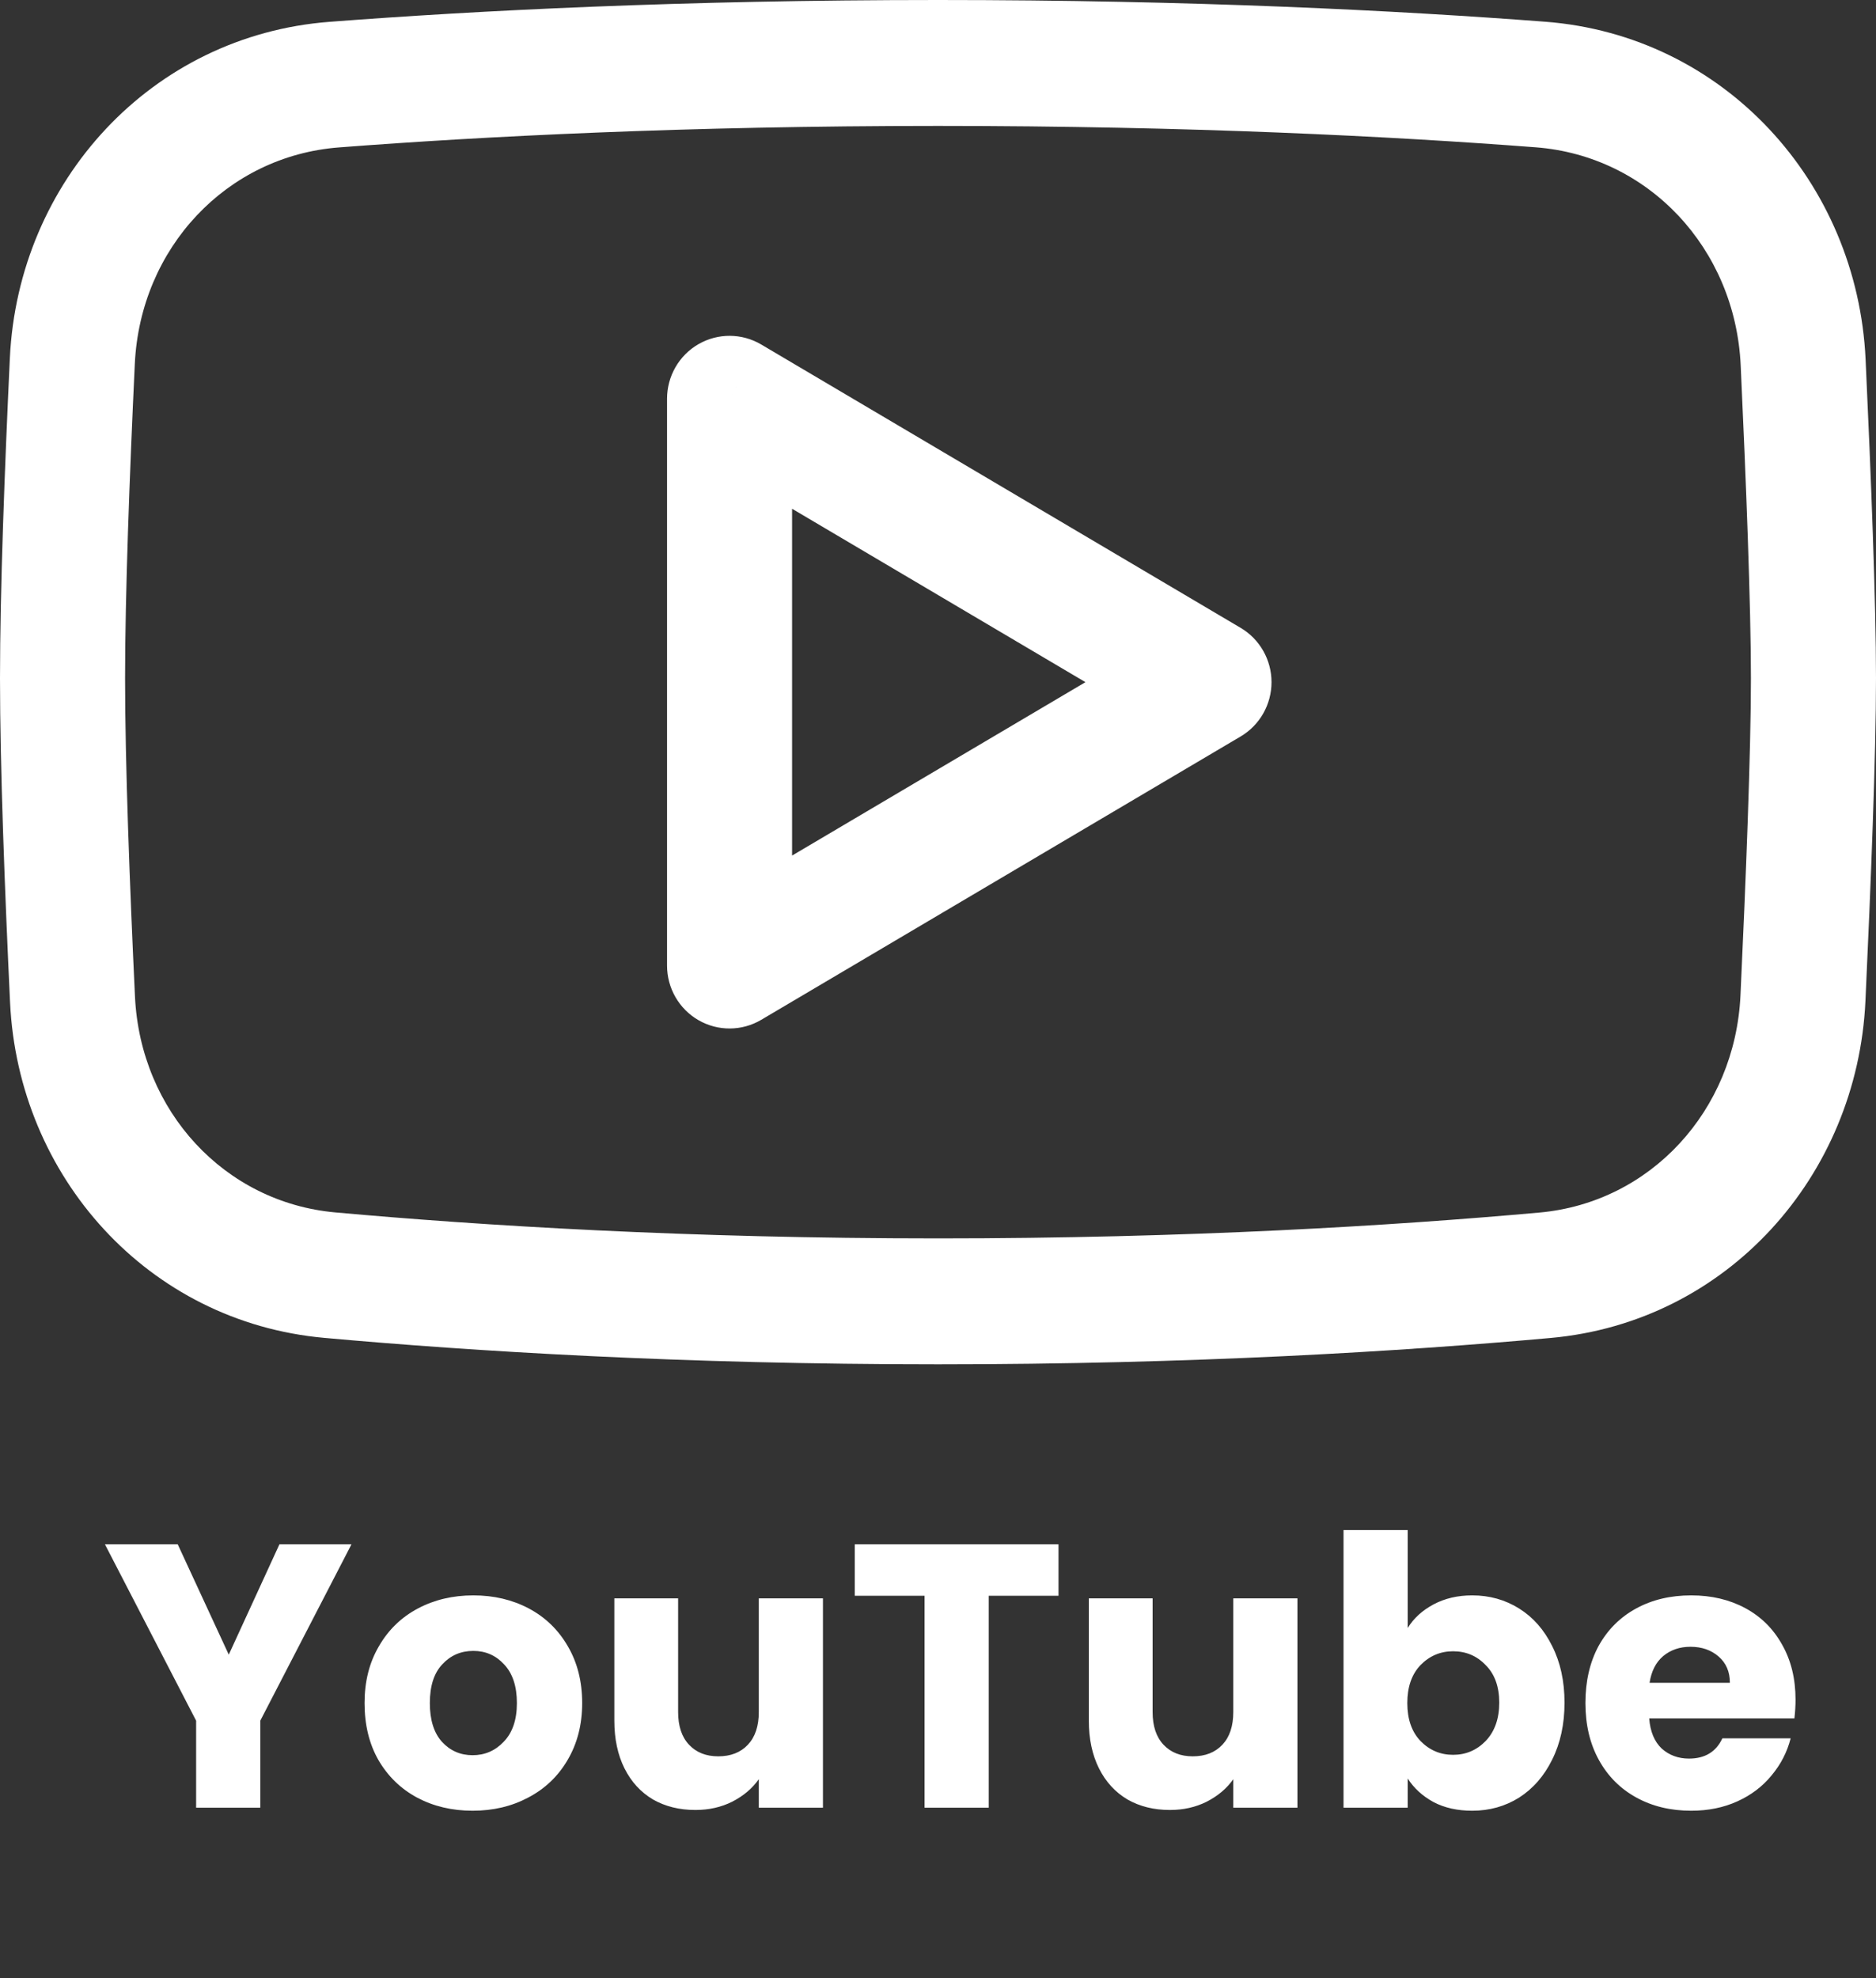
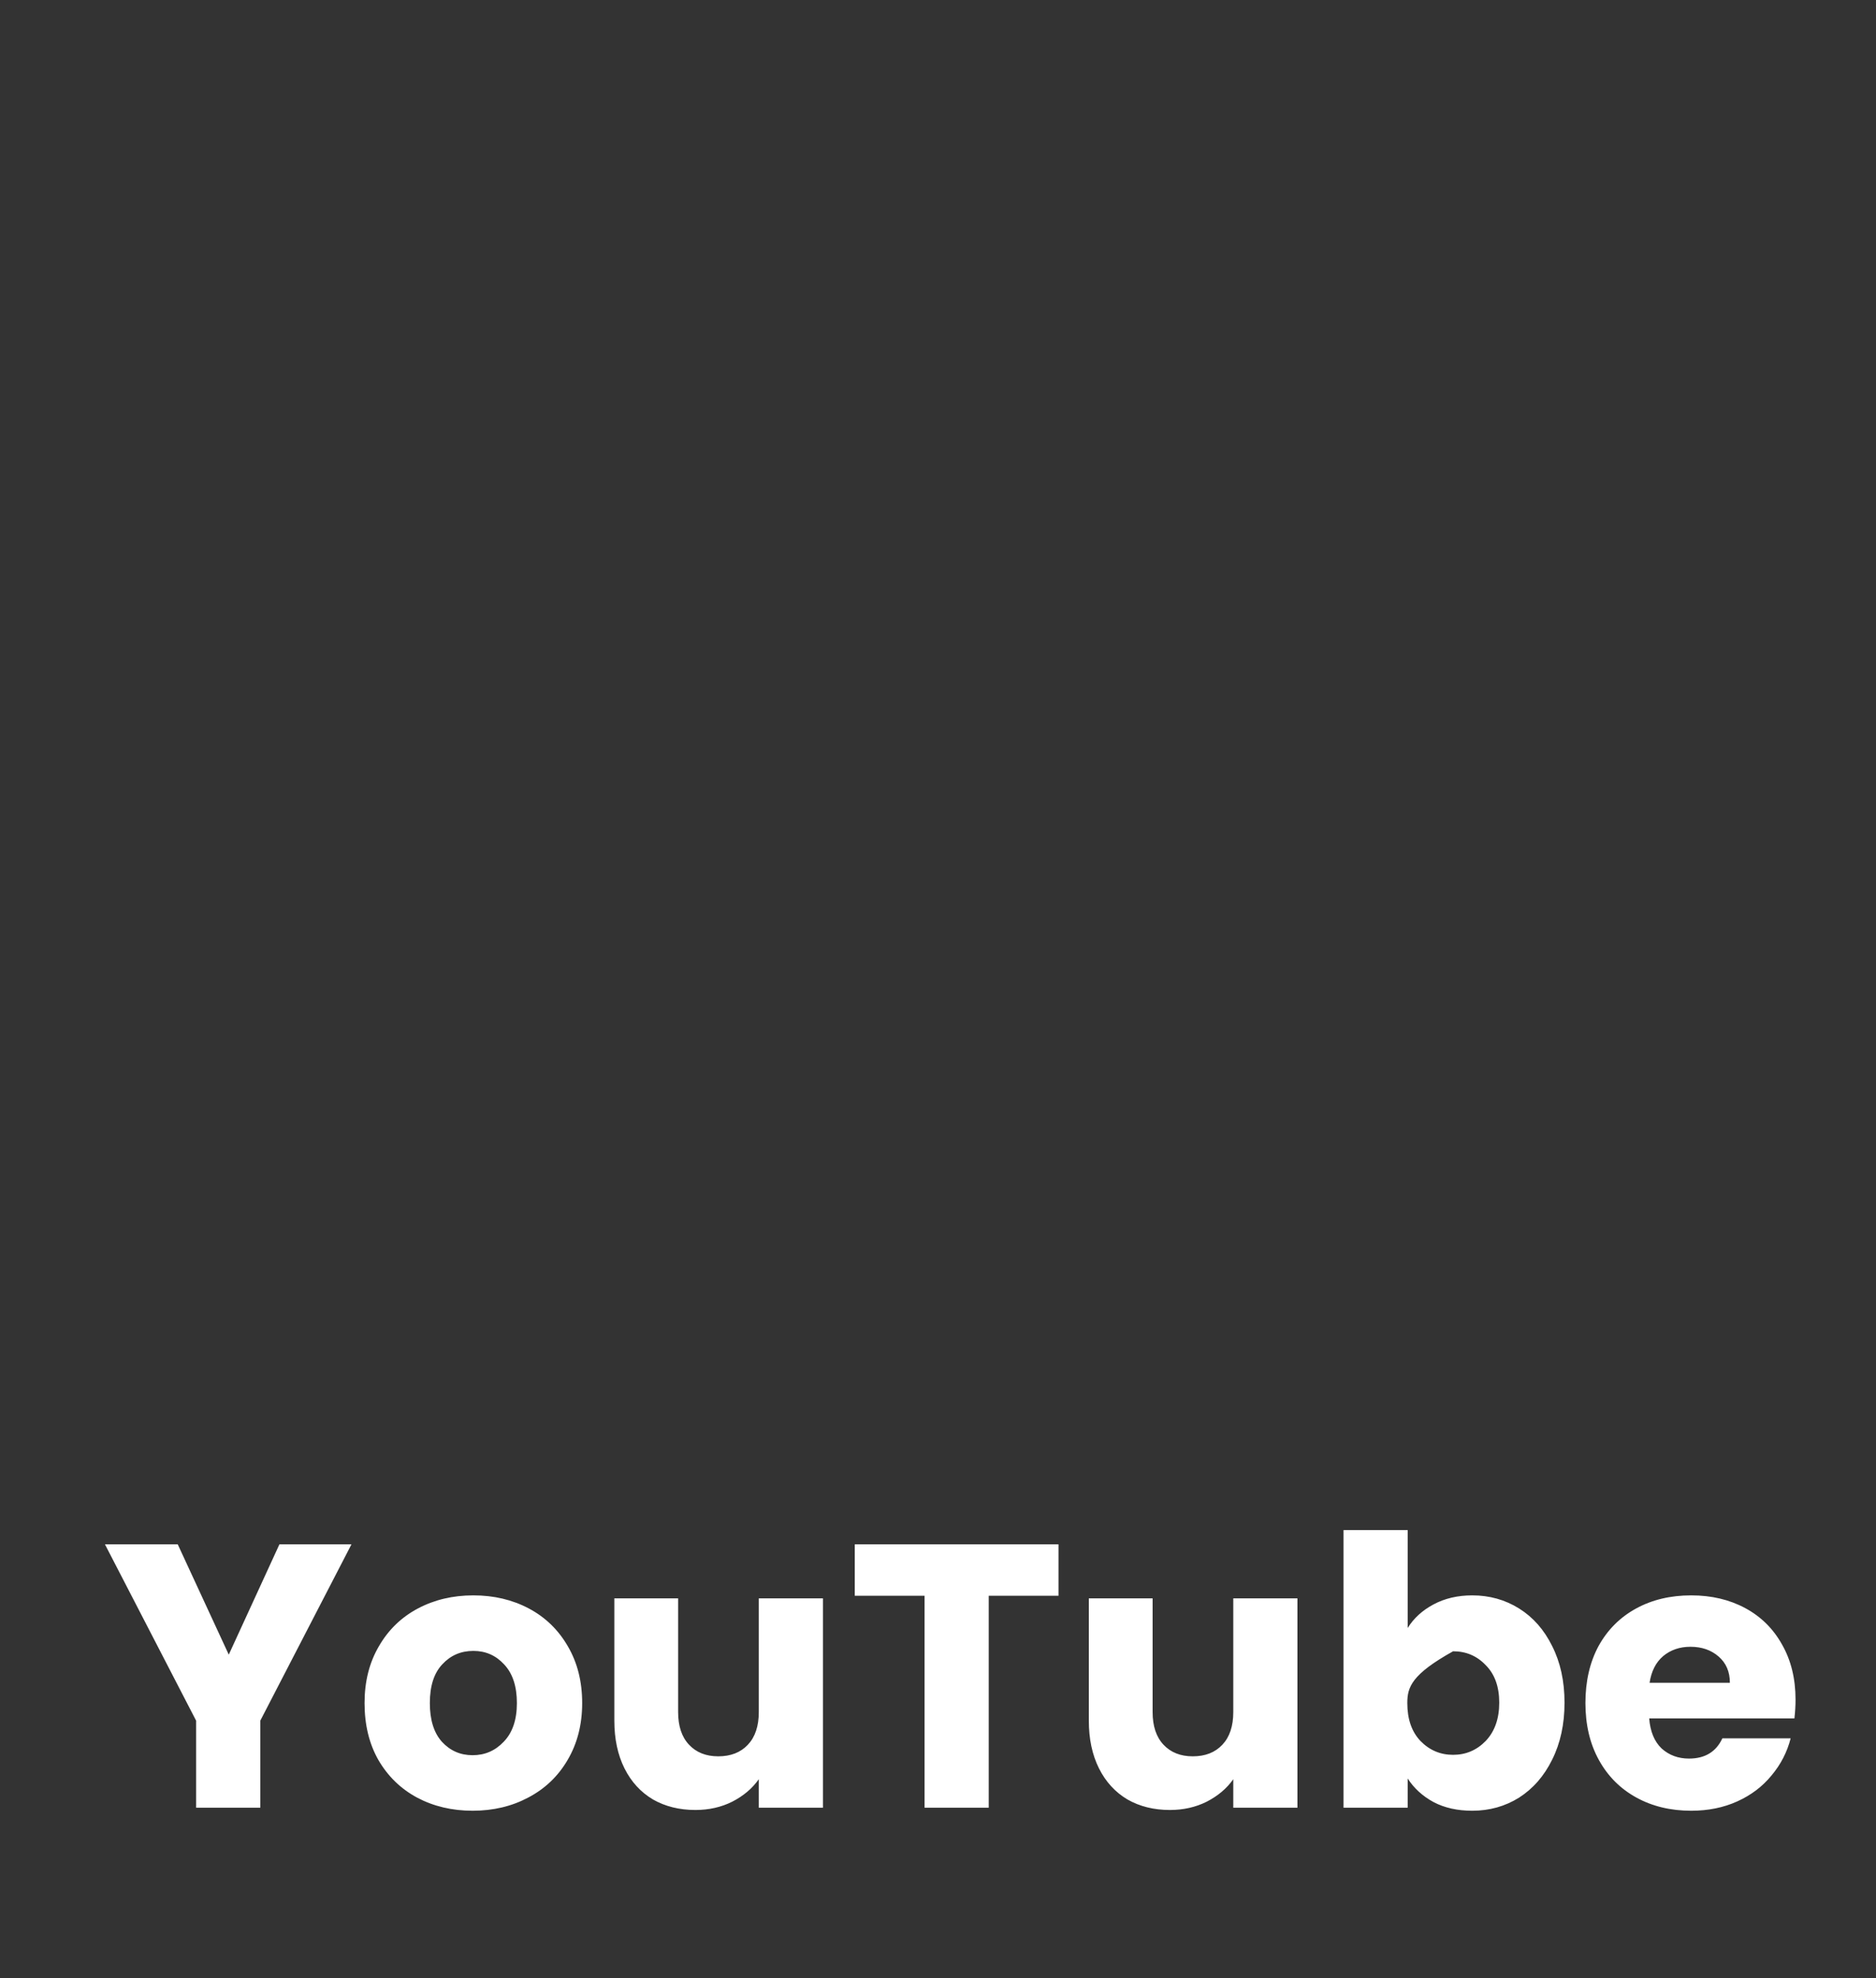
<svg xmlns="http://www.w3.org/2000/svg" width="55" height="58" viewBox="0 0 55 58" fill="none">
  <rect x="0" y="0" width="55" height="58" fill="#333333" stroke="none" />
-   <path d="M35.444 20L36.373 21.592C36.933 21.261 37.278 20.655 37.278 20C37.278 19.345 36.933 18.739 36.373 18.408L35.444 20ZM21.389 11.692L22.317 10.1C21.75 9.765 21.048 9.761 20.478 10.09C19.907 10.419 19.556 11.03 19.556 11.692H21.389ZM21.389 28.308H19.556C19.556 28.97 19.907 29.581 20.478 29.91C21.048 30.239 21.75 30.235 22.317 29.9L21.389 28.308ZM3.952 10.675C4.112 7.267 6.646 4.574 9.939 4.322L9.661 0.64C4.438 1.04 0.533 5.317 0.289 10.5L3.952 10.675ZM3.667 19.885C3.667 17.422 3.801 13.875 3.952 10.675L0.289 10.5C0.138 13.703 0 17.326 0 19.885H3.667ZM3.957 29.216C3.804 25.985 3.667 22.38 3.667 19.885H0C0 22.476 0.142 26.159 0.295 29.392L3.957 29.216ZM9.83 35.546C6.589 35.254 4.117 32.583 3.957 29.216L0.295 29.392C0.537 34.505 4.345 38.758 9.502 39.224L9.83 35.546ZM27.5 36.308C20.144 36.308 14.098 35.932 9.83 35.546L9.502 39.224C13.865 39.618 20.021 40 27.5 40V36.308ZM45.135 35.55C40.869 35.934 34.836 36.308 27.5 36.308V40C34.958 40 41.101 39.62 45.462 39.227L45.135 35.55ZM51.027 29.179C50.869 32.566 48.387 35.257 45.135 35.55L45.462 39.227C50.64 38.761 54.45 34.479 54.69 29.353L51.027 29.179ZM51.333 19.885C51.333 22.035 51.186 25.77 51.027 29.179L54.69 29.353C54.848 25.956 55 22.135 55 19.885H51.333ZM51.033 10.711C51.19 14.088 51.333 17.761 51.333 19.885H55C55 17.661 54.852 13.904 54.695 10.539L51.033 10.711ZM45.025 4.319C48.33 4.572 50.873 7.284 51.033 10.711L54.695 10.539C54.453 5.343 50.546 1.038 45.302 0.637L45.025 4.319ZM27.5 3.692C34.884 3.692 40.822 3.998 45.025 4.319L45.302 0.637C41.014 0.31 34.984 0 27.5 0V3.692ZM9.939 4.322C14.144 3.999 20.095 3.692 27.5 3.692V0C19.994 0 13.951 0.311 9.661 0.64L9.939 4.322ZM36.373 18.408L22.317 10.1L20.461 13.284L34.516 21.592L36.373 18.408ZM22.317 29.9L36.373 21.592L34.516 18.408L20.461 26.716L22.317 29.9ZM19.556 11.692V28.308H23.222V11.692H19.556Z" fill="white" />
-   <path d="M10.304 45.278L7.631 50.448V53H5.75V50.448L3.077 45.278H5.211L6.707 48.512L8.192 45.278H10.304ZM13.856 53.088C13.255 53.088 12.712 52.96 12.228 52.703C11.751 52.446 11.373 52.08 11.095 51.603C10.823 51.126 10.688 50.569 10.688 49.931C10.688 49.3 10.827 48.747 11.106 48.27C11.384 47.786 11.766 47.416 12.25 47.159C12.734 46.902 13.277 46.774 13.878 46.774C14.479 46.774 15.022 46.902 15.506 47.159C15.99 47.416 16.371 47.786 16.65 48.27C16.928 48.747 17.068 49.3 17.068 49.931C17.068 50.562 16.925 51.119 16.639 51.603C16.36 52.08 15.975 52.446 15.484 52.703C15 52.96 14.457 53.088 13.856 53.088ZM13.856 51.46C14.215 51.46 14.52 51.328 14.769 51.064C15.025 50.8 15.154 50.422 15.154 49.931C15.154 49.44 15.029 49.062 14.78 48.798C14.538 48.534 14.237 48.402 13.878 48.402C13.511 48.402 13.207 48.534 12.965 48.798C12.723 49.055 12.602 49.432 12.602 49.931C12.602 50.422 12.719 50.8 12.954 51.064C13.196 51.328 13.496 51.46 13.856 51.46ZM24.127 46.862V53H22.246V52.164C22.055 52.435 21.795 52.655 21.465 52.824C21.142 52.985 20.783 53.066 20.387 53.066C19.918 53.066 19.503 52.963 19.144 52.758C18.785 52.545 18.506 52.241 18.308 51.845C18.11 51.449 18.011 50.983 18.011 50.448V46.862H19.881V50.195C19.881 50.606 19.987 50.925 20.2 51.152C20.413 51.379 20.698 51.493 21.058 51.493C21.424 51.493 21.714 51.379 21.927 51.152C22.14 50.925 22.246 50.606 22.246 50.195V46.862H24.127ZM31.033 45.278V46.785H28.987V53H27.106V46.785H25.06V45.278H31.033ZM38.038 46.862V53H36.157V52.164C35.966 52.435 35.706 52.655 35.376 52.824C35.053 52.985 34.694 53.066 34.298 53.066C33.829 53.066 33.414 52.963 33.055 52.758C32.696 52.545 32.417 52.241 32.219 51.845C32.021 51.449 31.922 50.983 31.922 50.448V46.862H33.792V50.195C33.792 50.606 33.898 50.925 34.111 51.152C34.324 51.379 34.61 51.493 34.969 51.493C35.336 51.493 35.625 51.379 35.838 51.152C36.051 50.925 36.157 50.606 36.157 50.195V46.862H38.038ZM41.27 47.731C41.446 47.445 41.699 47.214 42.029 47.038C42.359 46.862 42.737 46.774 43.162 46.774C43.668 46.774 44.126 46.902 44.537 47.159C44.948 47.416 45.27 47.782 45.505 48.259C45.747 48.736 45.868 49.289 45.868 49.92C45.868 50.551 45.747 51.108 45.505 51.592C45.27 52.069 44.948 52.439 44.537 52.703C44.126 52.96 43.668 53.088 43.162 53.088C42.729 53.088 42.352 53.004 42.029 52.835C41.706 52.659 41.453 52.428 41.27 52.142V53H39.389V44.86H41.27V47.731ZM43.954 49.92C43.954 49.451 43.822 49.084 43.558 48.82C43.301 48.549 42.982 48.413 42.601 48.413C42.227 48.413 41.908 48.549 41.644 48.82C41.387 49.091 41.259 49.462 41.259 49.931C41.259 50.4 41.387 50.771 41.644 51.042C41.908 51.313 42.227 51.449 42.601 51.449C42.975 51.449 43.294 51.313 43.558 51.042C43.822 50.763 43.954 50.389 43.954 49.92ZM52.641 49.832C52.641 50.008 52.63 50.191 52.608 50.382H48.351C48.38 50.763 48.501 51.057 48.714 51.262C48.934 51.46 49.202 51.559 49.517 51.559C49.986 51.559 50.312 51.361 50.496 50.965H52.498C52.395 51.368 52.208 51.731 51.937 52.054C51.673 52.377 51.339 52.63 50.936 52.813C50.532 52.996 50.081 53.088 49.583 53.088C48.981 53.088 48.446 52.96 47.977 52.703C47.508 52.446 47.141 52.08 46.877 51.603C46.613 51.126 46.481 50.569 46.481 49.931C46.481 49.293 46.609 48.736 46.866 48.259C47.13 47.782 47.496 47.416 47.966 47.159C48.435 46.902 48.974 46.774 49.583 46.774C50.177 46.774 50.705 46.899 51.167 47.148C51.629 47.397 51.988 47.753 52.245 48.215C52.509 48.677 52.641 49.216 52.641 49.832ZM50.716 49.337C50.716 49.014 50.606 48.758 50.386 48.567C50.166 48.376 49.891 48.281 49.561 48.281C49.245 48.281 48.978 48.373 48.758 48.556C48.545 48.739 48.413 49 48.362 49.337H50.716Z" fill="white" />
+   <path d="M10.304 45.278L7.631 50.448V53H5.75V50.448L3.077 45.278H5.211L6.707 48.512L8.192 45.278H10.304ZM13.856 53.088C13.255 53.088 12.712 52.96 12.228 52.703C11.751 52.446 11.373 52.08 11.095 51.603C10.823 51.126 10.688 50.569 10.688 49.931C10.688 49.3 10.827 48.747 11.106 48.27C11.384 47.786 11.766 47.416 12.25 47.159C12.734 46.902 13.277 46.774 13.878 46.774C14.479 46.774 15.022 46.902 15.506 47.159C15.99 47.416 16.371 47.786 16.65 48.27C16.928 48.747 17.068 49.3 17.068 49.931C17.068 50.562 16.925 51.119 16.639 51.603C16.36 52.08 15.975 52.446 15.484 52.703C15 52.96 14.457 53.088 13.856 53.088ZM13.856 51.46C14.215 51.46 14.52 51.328 14.769 51.064C15.025 50.8 15.154 50.422 15.154 49.931C15.154 49.44 15.029 49.062 14.78 48.798C14.538 48.534 14.237 48.402 13.878 48.402C13.511 48.402 13.207 48.534 12.965 48.798C12.723 49.055 12.602 49.432 12.602 49.931C12.602 50.422 12.719 50.8 12.954 51.064C13.196 51.328 13.496 51.46 13.856 51.46ZM24.127 46.862V53H22.246V52.164C22.055 52.435 21.795 52.655 21.465 52.824C21.142 52.985 20.783 53.066 20.387 53.066C19.918 53.066 19.503 52.963 19.144 52.758C18.785 52.545 18.506 52.241 18.308 51.845C18.11 51.449 18.011 50.983 18.011 50.448V46.862H19.881V50.195C19.881 50.606 19.987 50.925 20.2 51.152C20.413 51.379 20.698 51.493 21.058 51.493C21.424 51.493 21.714 51.379 21.927 51.152C22.14 50.925 22.246 50.606 22.246 50.195V46.862H24.127ZM31.033 45.278V46.785H28.987V53H27.106V46.785H25.06V45.278H31.033ZM38.038 46.862V53H36.157V52.164C35.966 52.435 35.706 52.655 35.376 52.824C35.053 52.985 34.694 53.066 34.298 53.066C33.829 53.066 33.414 52.963 33.055 52.758C32.696 52.545 32.417 52.241 32.219 51.845C32.021 51.449 31.922 50.983 31.922 50.448V46.862H33.792V50.195C33.792 50.606 33.898 50.925 34.111 51.152C34.324 51.379 34.61 51.493 34.969 51.493C35.336 51.493 35.625 51.379 35.838 51.152C36.051 50.925 36.157 50.606 36.157 50.195V46.862H38.038ZM41.27 47.731C41.446 47.445 41.699 47.214 42.029 47.038C42.359 46.862 42.737 46.774 43.162 46.774C43.668 46.774 44.126 46.902 44.537 47.159C44.948 47.416 45.27 47.782 45.505 48.259C45.747 48.736 45.868 49.289 45.868 49.92C45.868 50.551 45.747 51.108 45.505 51.592C45.27 52.069 44.948 52.439 44.537 52.703C44.126 52.96 43.668 53.088 43.162 53.088C42.729 53.088 42.352 53.004 42.029 52.835C41.706 52.659 41.453 52.428 41.27 52.142V53H39.389V44.86H41.27V47.731ZM43.954 49.92C43.954 49.451 43.822 49.084 43.558 48.82C43.301 48.549 42.982 48.413 42.601 48.413C41.387 49.091 41.259 49.462 41.259 49.931C41.259 50.4 41.387 50.771 41.644 51.042C41.908 51.313 42.227 51.449 42.601 51.449C42.975 51.449 43.294 51.313 43.558 51.042C43.822 50.763 43.954 50.389 43.954 49.92ZM52.641 49.832C52.641 50.008 52.63 50.191 52.608 50.382H48.351C48.38 50.763 48.501 51.057 48.714 51.262C48.934 51.46 49.202 51.559 49.517 51.559C49.986 51.559 50.312 51.361 50.496 50.965H52.498C52.395 51.368 52.208 51.731 51.937 52.054C51.673 52.377 51.339 52.63 50.936 52.813C50.532 52.996 50.081 53.088 49.583 53.088C48.981 53.088 48.446 52.96 47.977 52.703C47.508 52.446 47.141 52.08 46.877 51.603C46.613 51.126 46.481 50.569 46.481 49.931C46.481 49.293 46.609 48.736 46.866 48.259C47.13 47.782 47.496 47.416 47.966 47.159C48.435 46.902 48.974 46.774 49.583 46.774C50.177 46.774 50.705 46.899 51.167 47.148C51.629 47.397 51.988 47.753 52.245 48.215C52.509 48.677 52.641 49.216 52.641 49.832ZM50.716 49.337C50.716 49.014 50.606 48.758 50.386 48.567C50.166 48.376 49.891 48.281 49.561 48.281C49.245 48.281 48.978 48.373 48.758 48.556C48.545 48.739 48.413 49 48.362 49.337H50.716Z" fill="white" />
</svg>